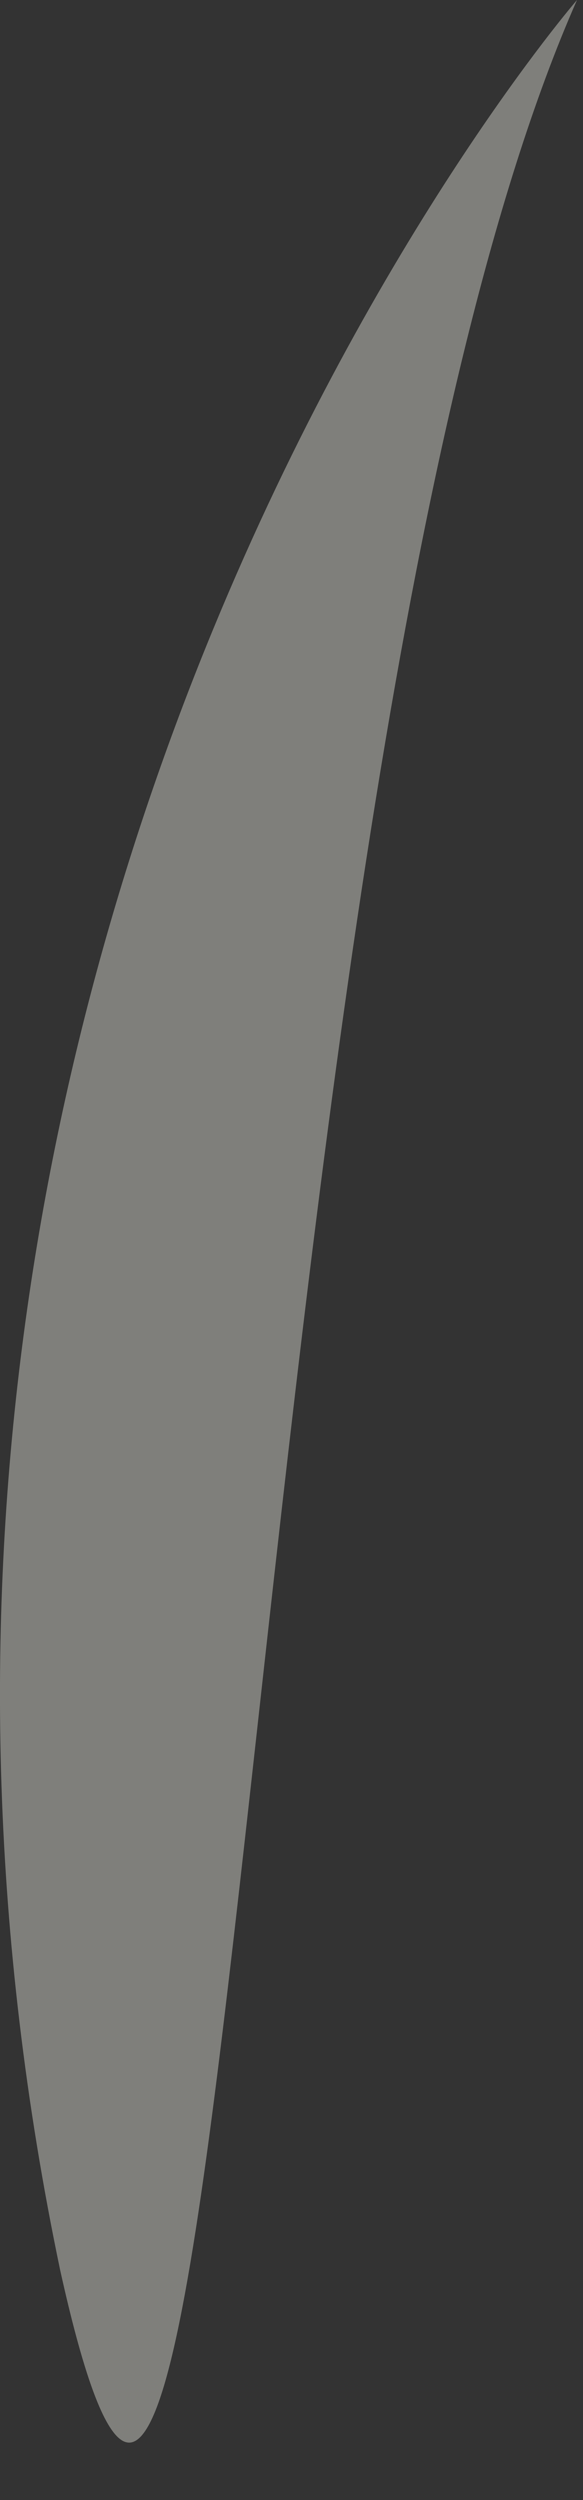
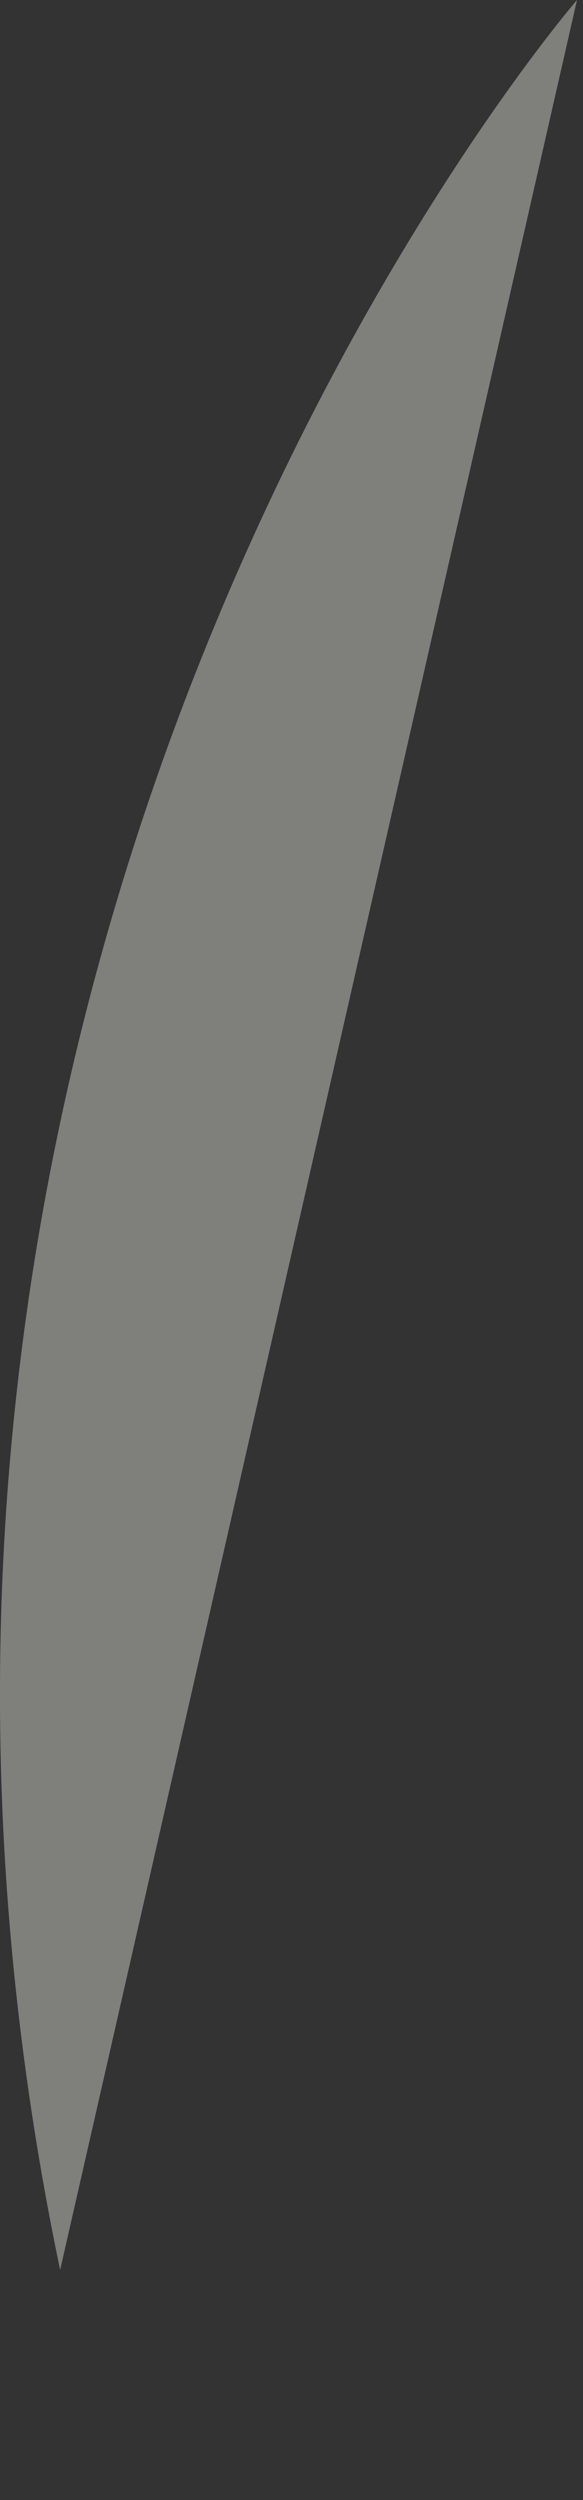
<svg xmlns="http://www.w3.org/2000/svg" fill="none" height="100%" overflow="visible" preserveAspectRatio="none" style="display: block;" viewBox="0 0 7 30" width="100%">
  <rect x="0" y="0" width="7" height="30" fill="#333333" stroke="none" />
  <g id="Vector" opacity="0.41" style="mix-blend-mode:overlay">
-     <path d="M6.928 0C6.928 0 -2.659 11.069 0.722 27.239C2.89 37.035 2.771 9.423 6.928 0Z" fill="#EFEEE4" />
+     <path d="M6.928 0C6.928 0 -2.659 11.069 0.722 27.239Z" fill="#EFEEE4" />
  </g>
</svg>